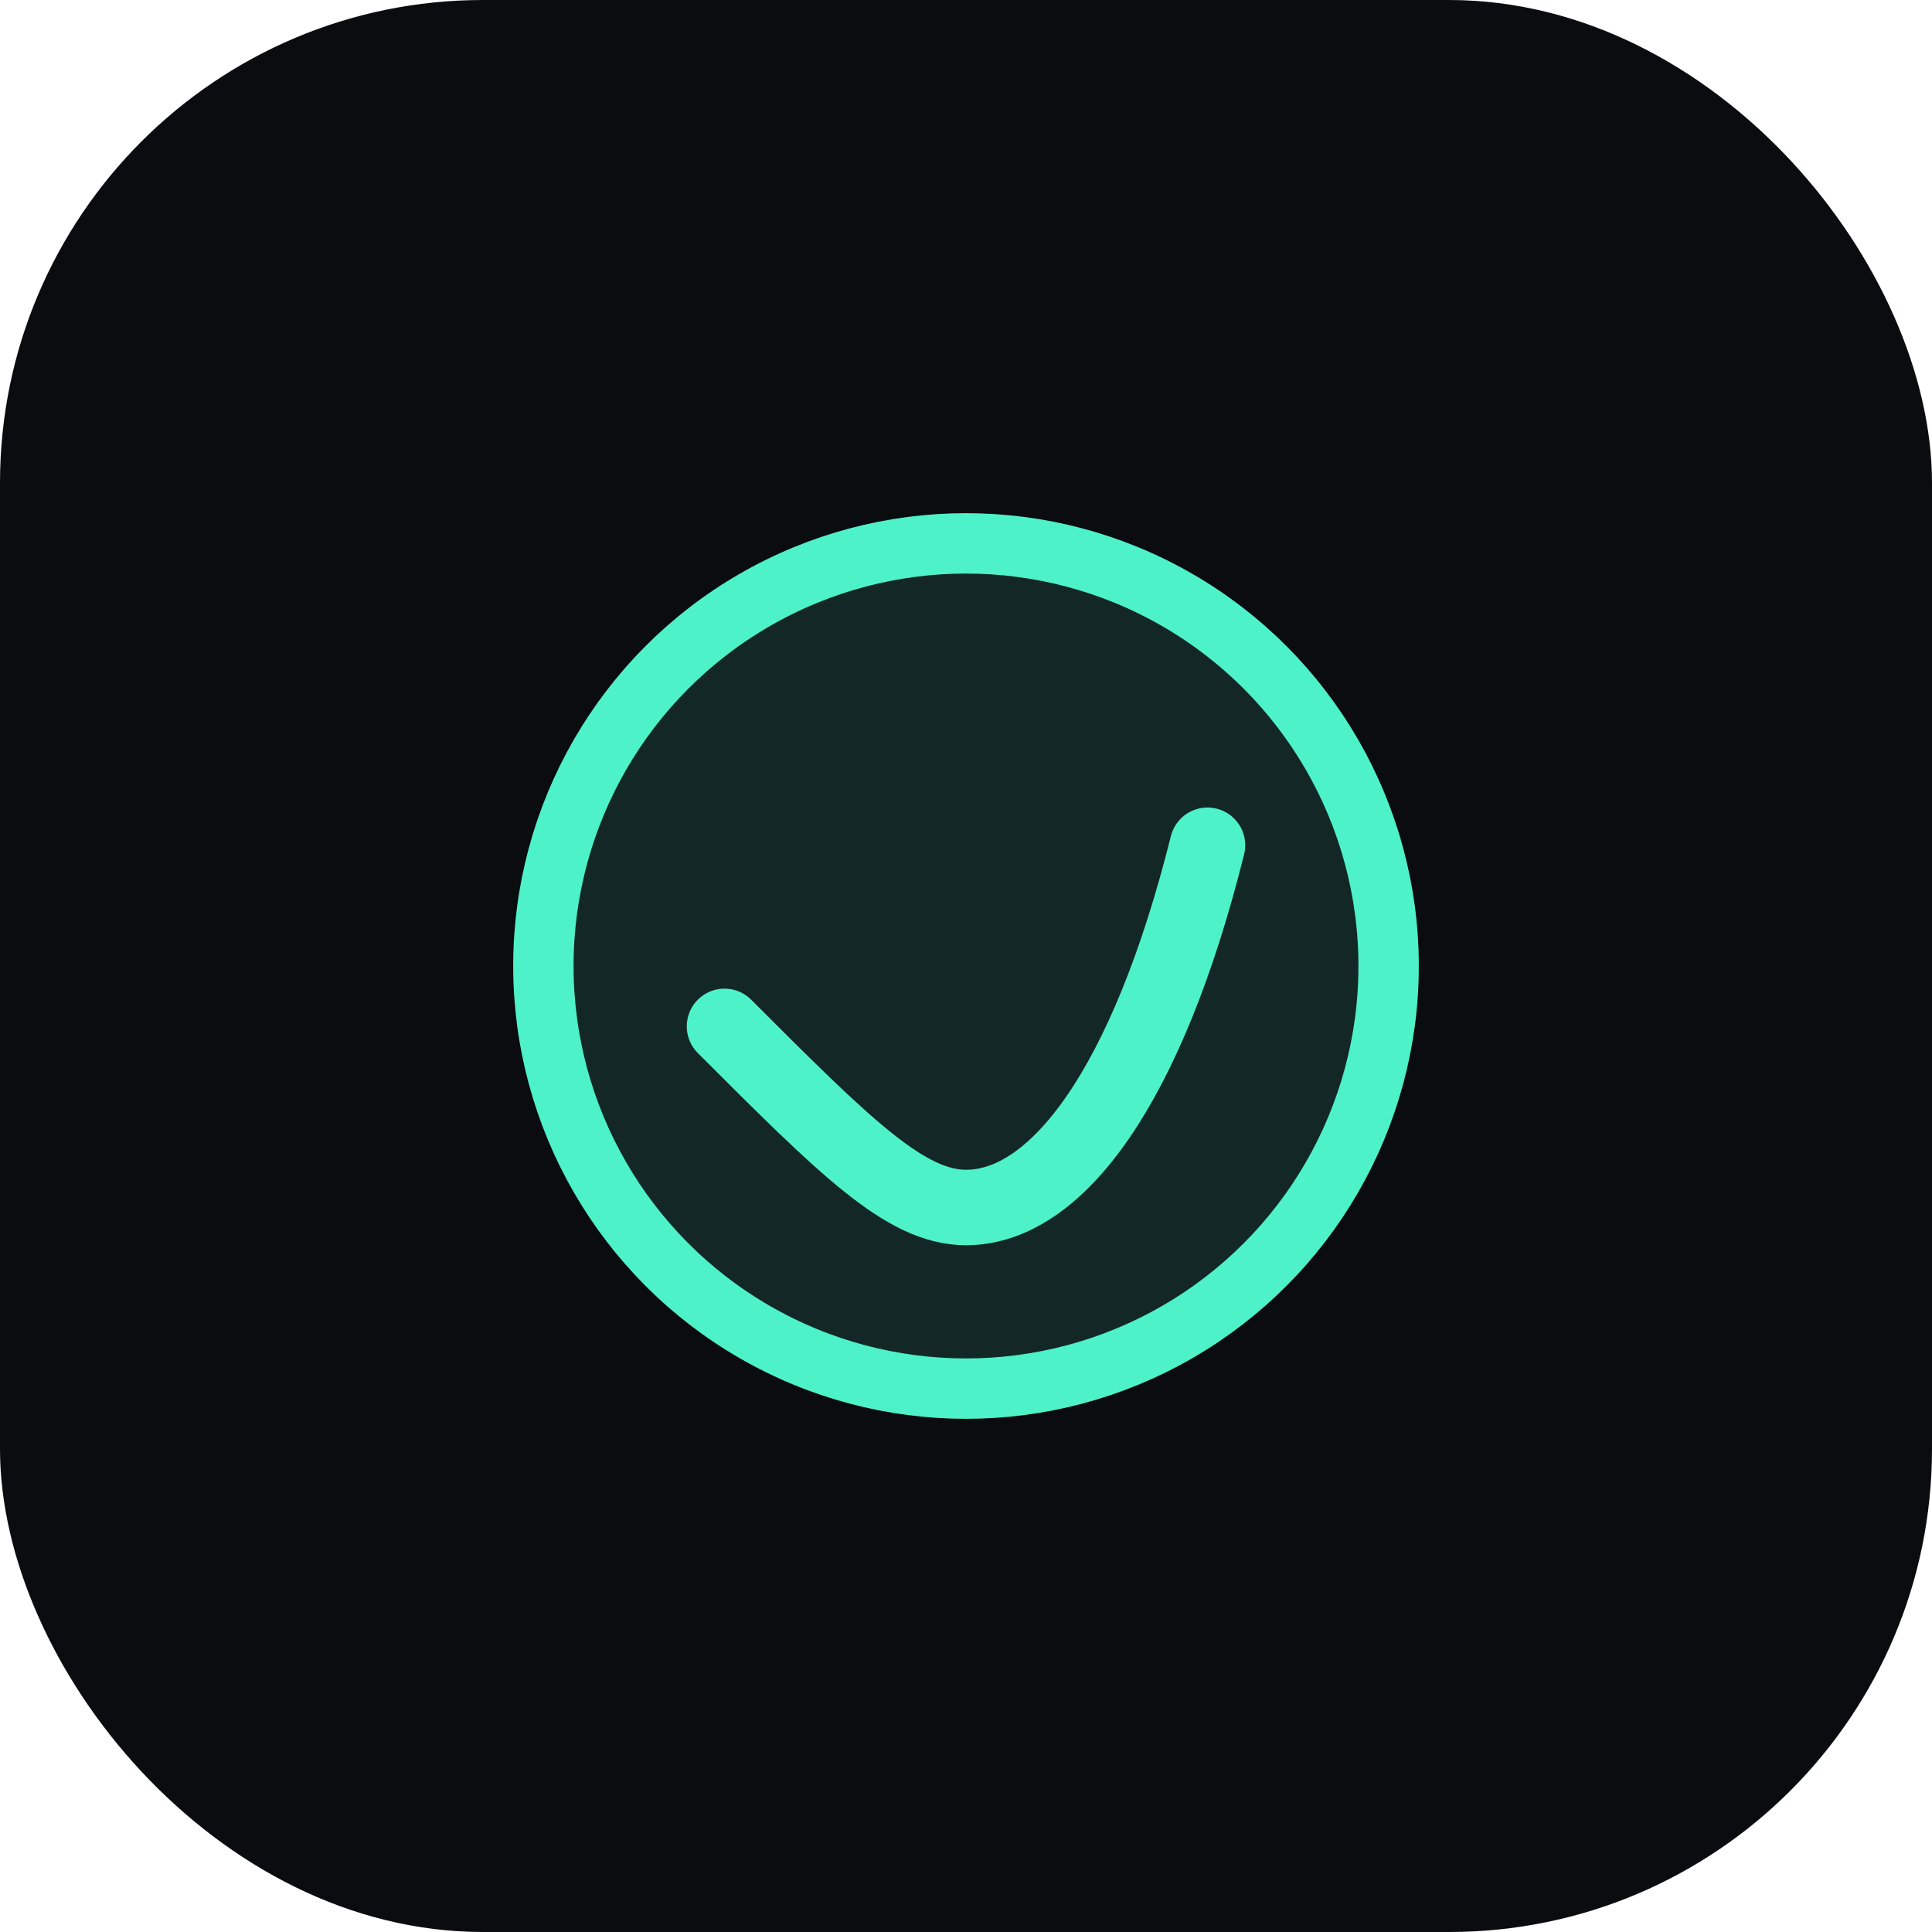
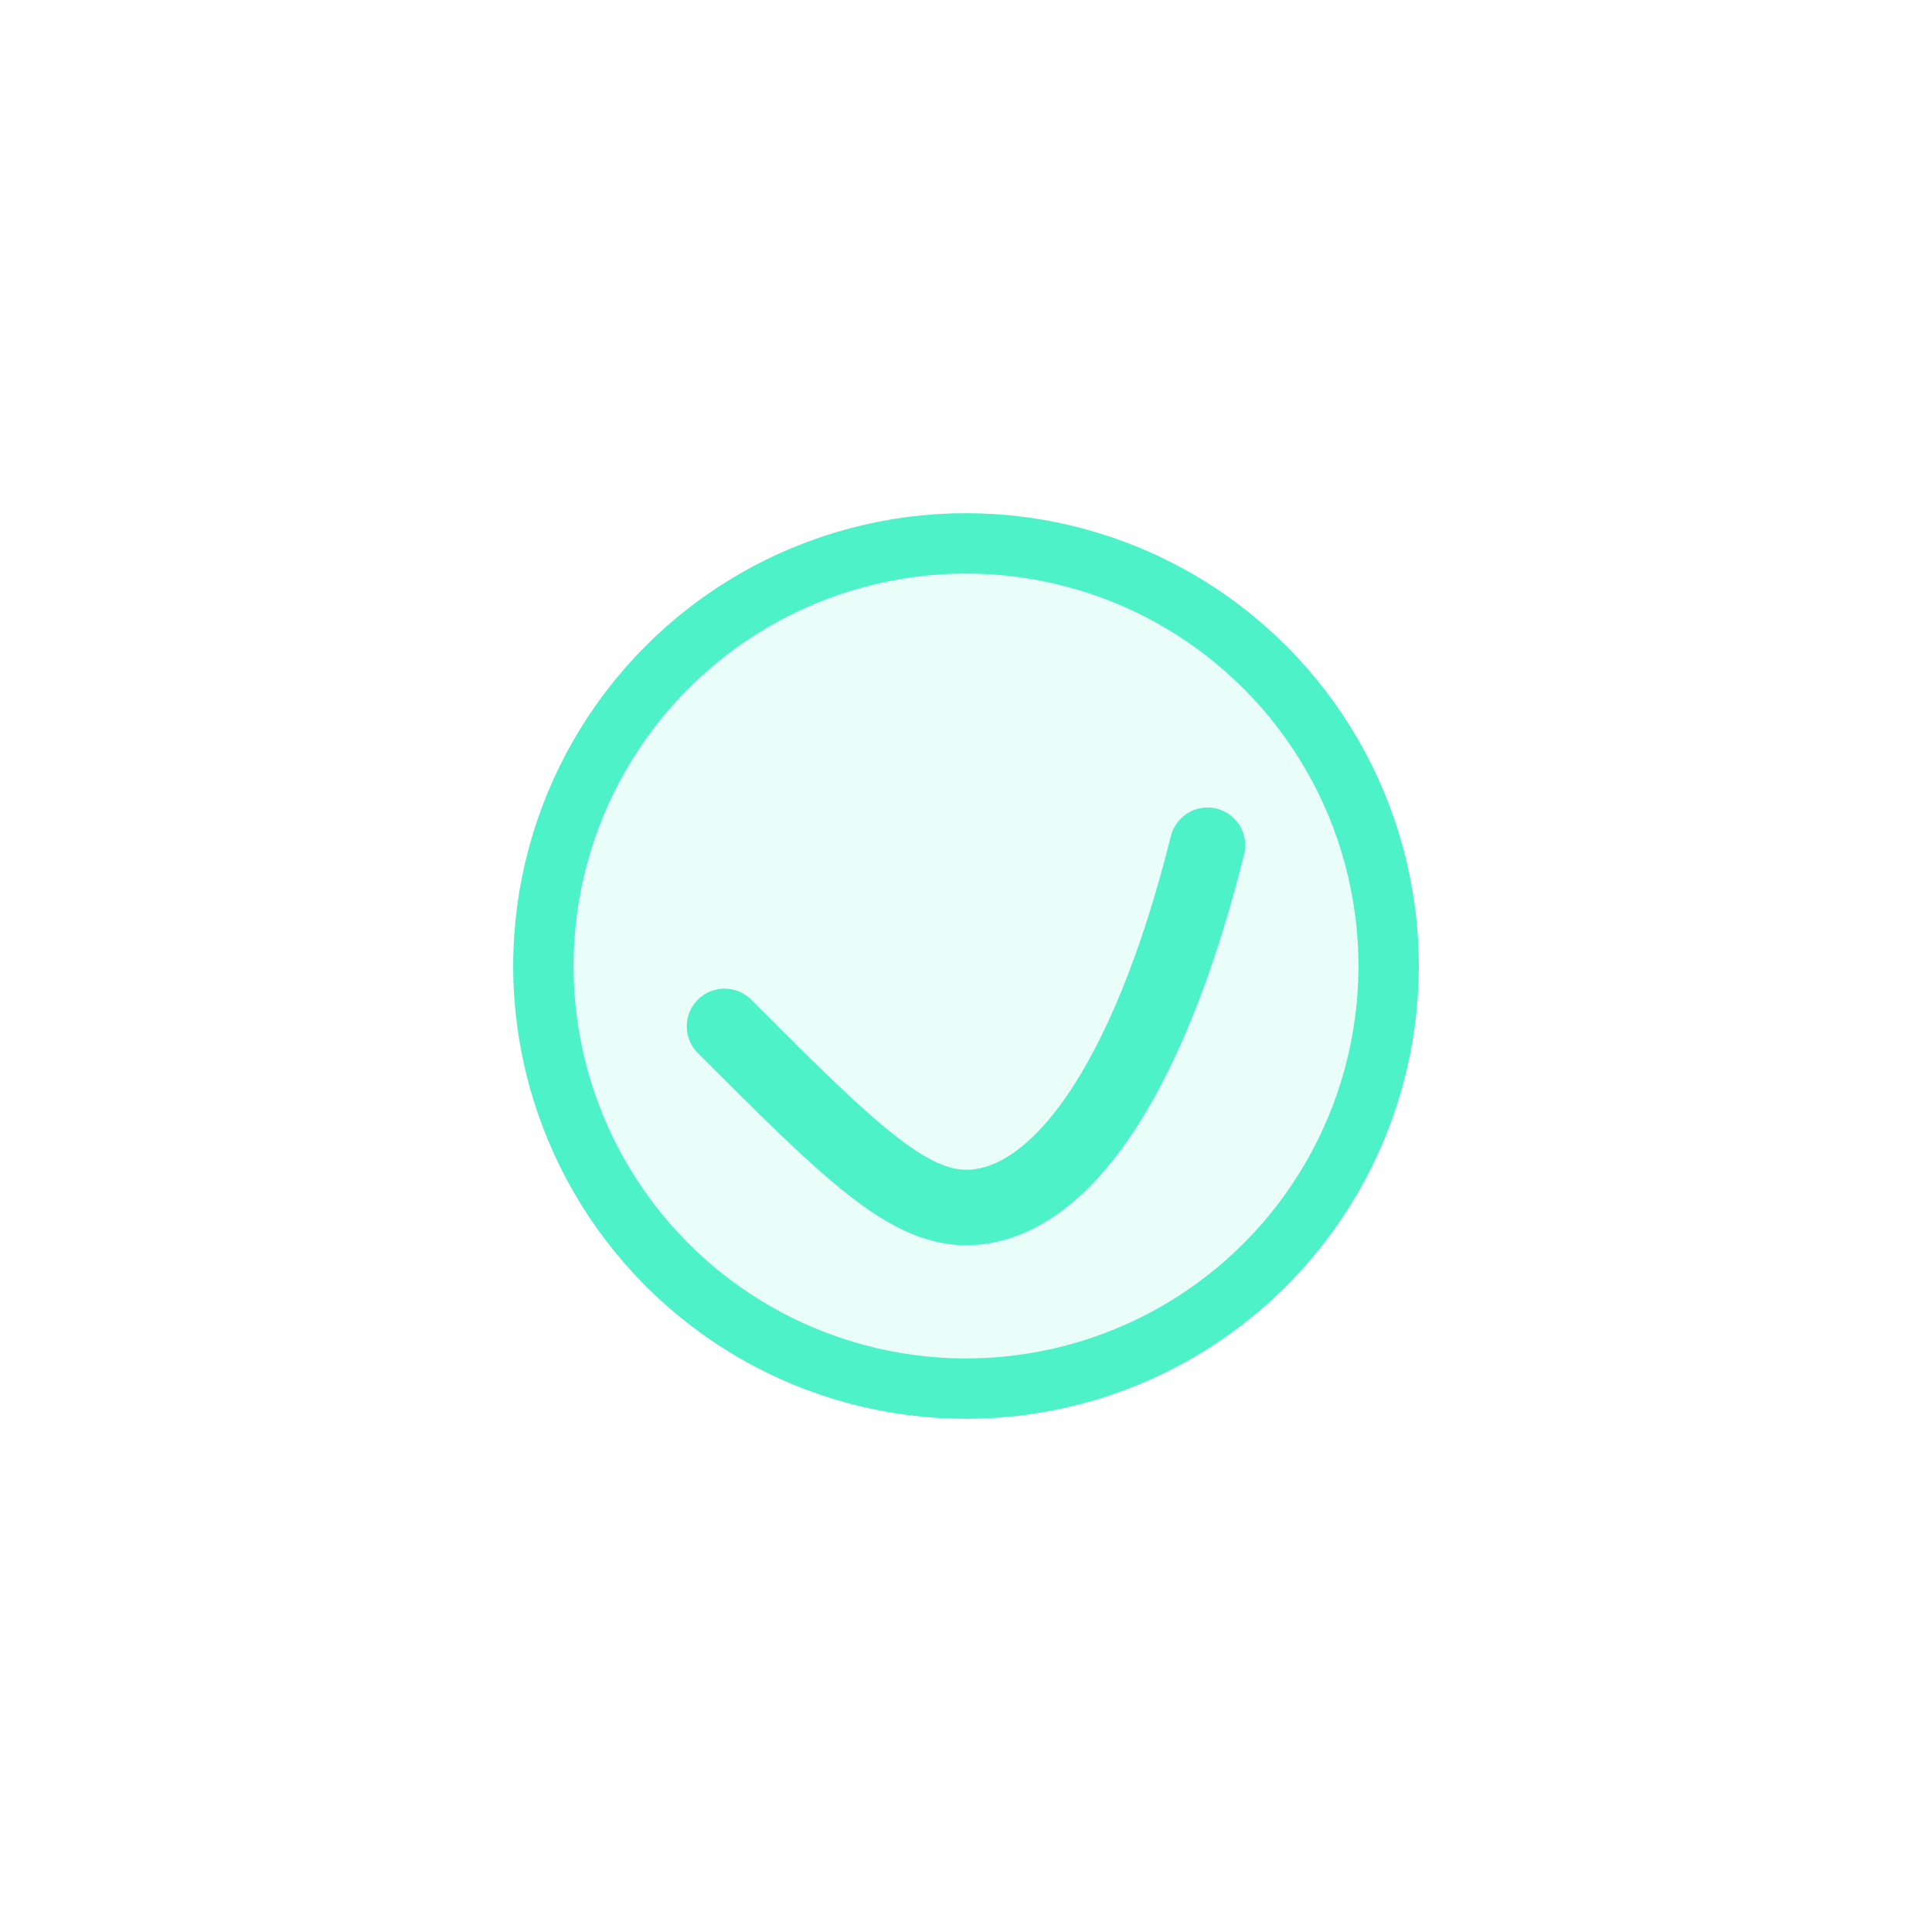
<svg xmlns="http://www.w3.org/2000/svg" width="64" height="64" viewBox="0 0 64 64" fill="none">
-   <rect rx="16" width="64" height="64" fill="#0B0C10" />
  <circle cx="32" cy="32" r="14" fill="#4EF2C8" fill-opacity="0.12" stroke="#4EF2C8" stroke-width="2" style="filter: drop-shadow(0 0 16px rgba(78,242,200,0.6));" />
  <path d="M24 34c4 4 6 6 8 6 3 0 6-4 8-12" stroke="#4EF2C8" stroke-width="2.5" stroke-linecap="round" stroke-linejoin="round" />
</svg>